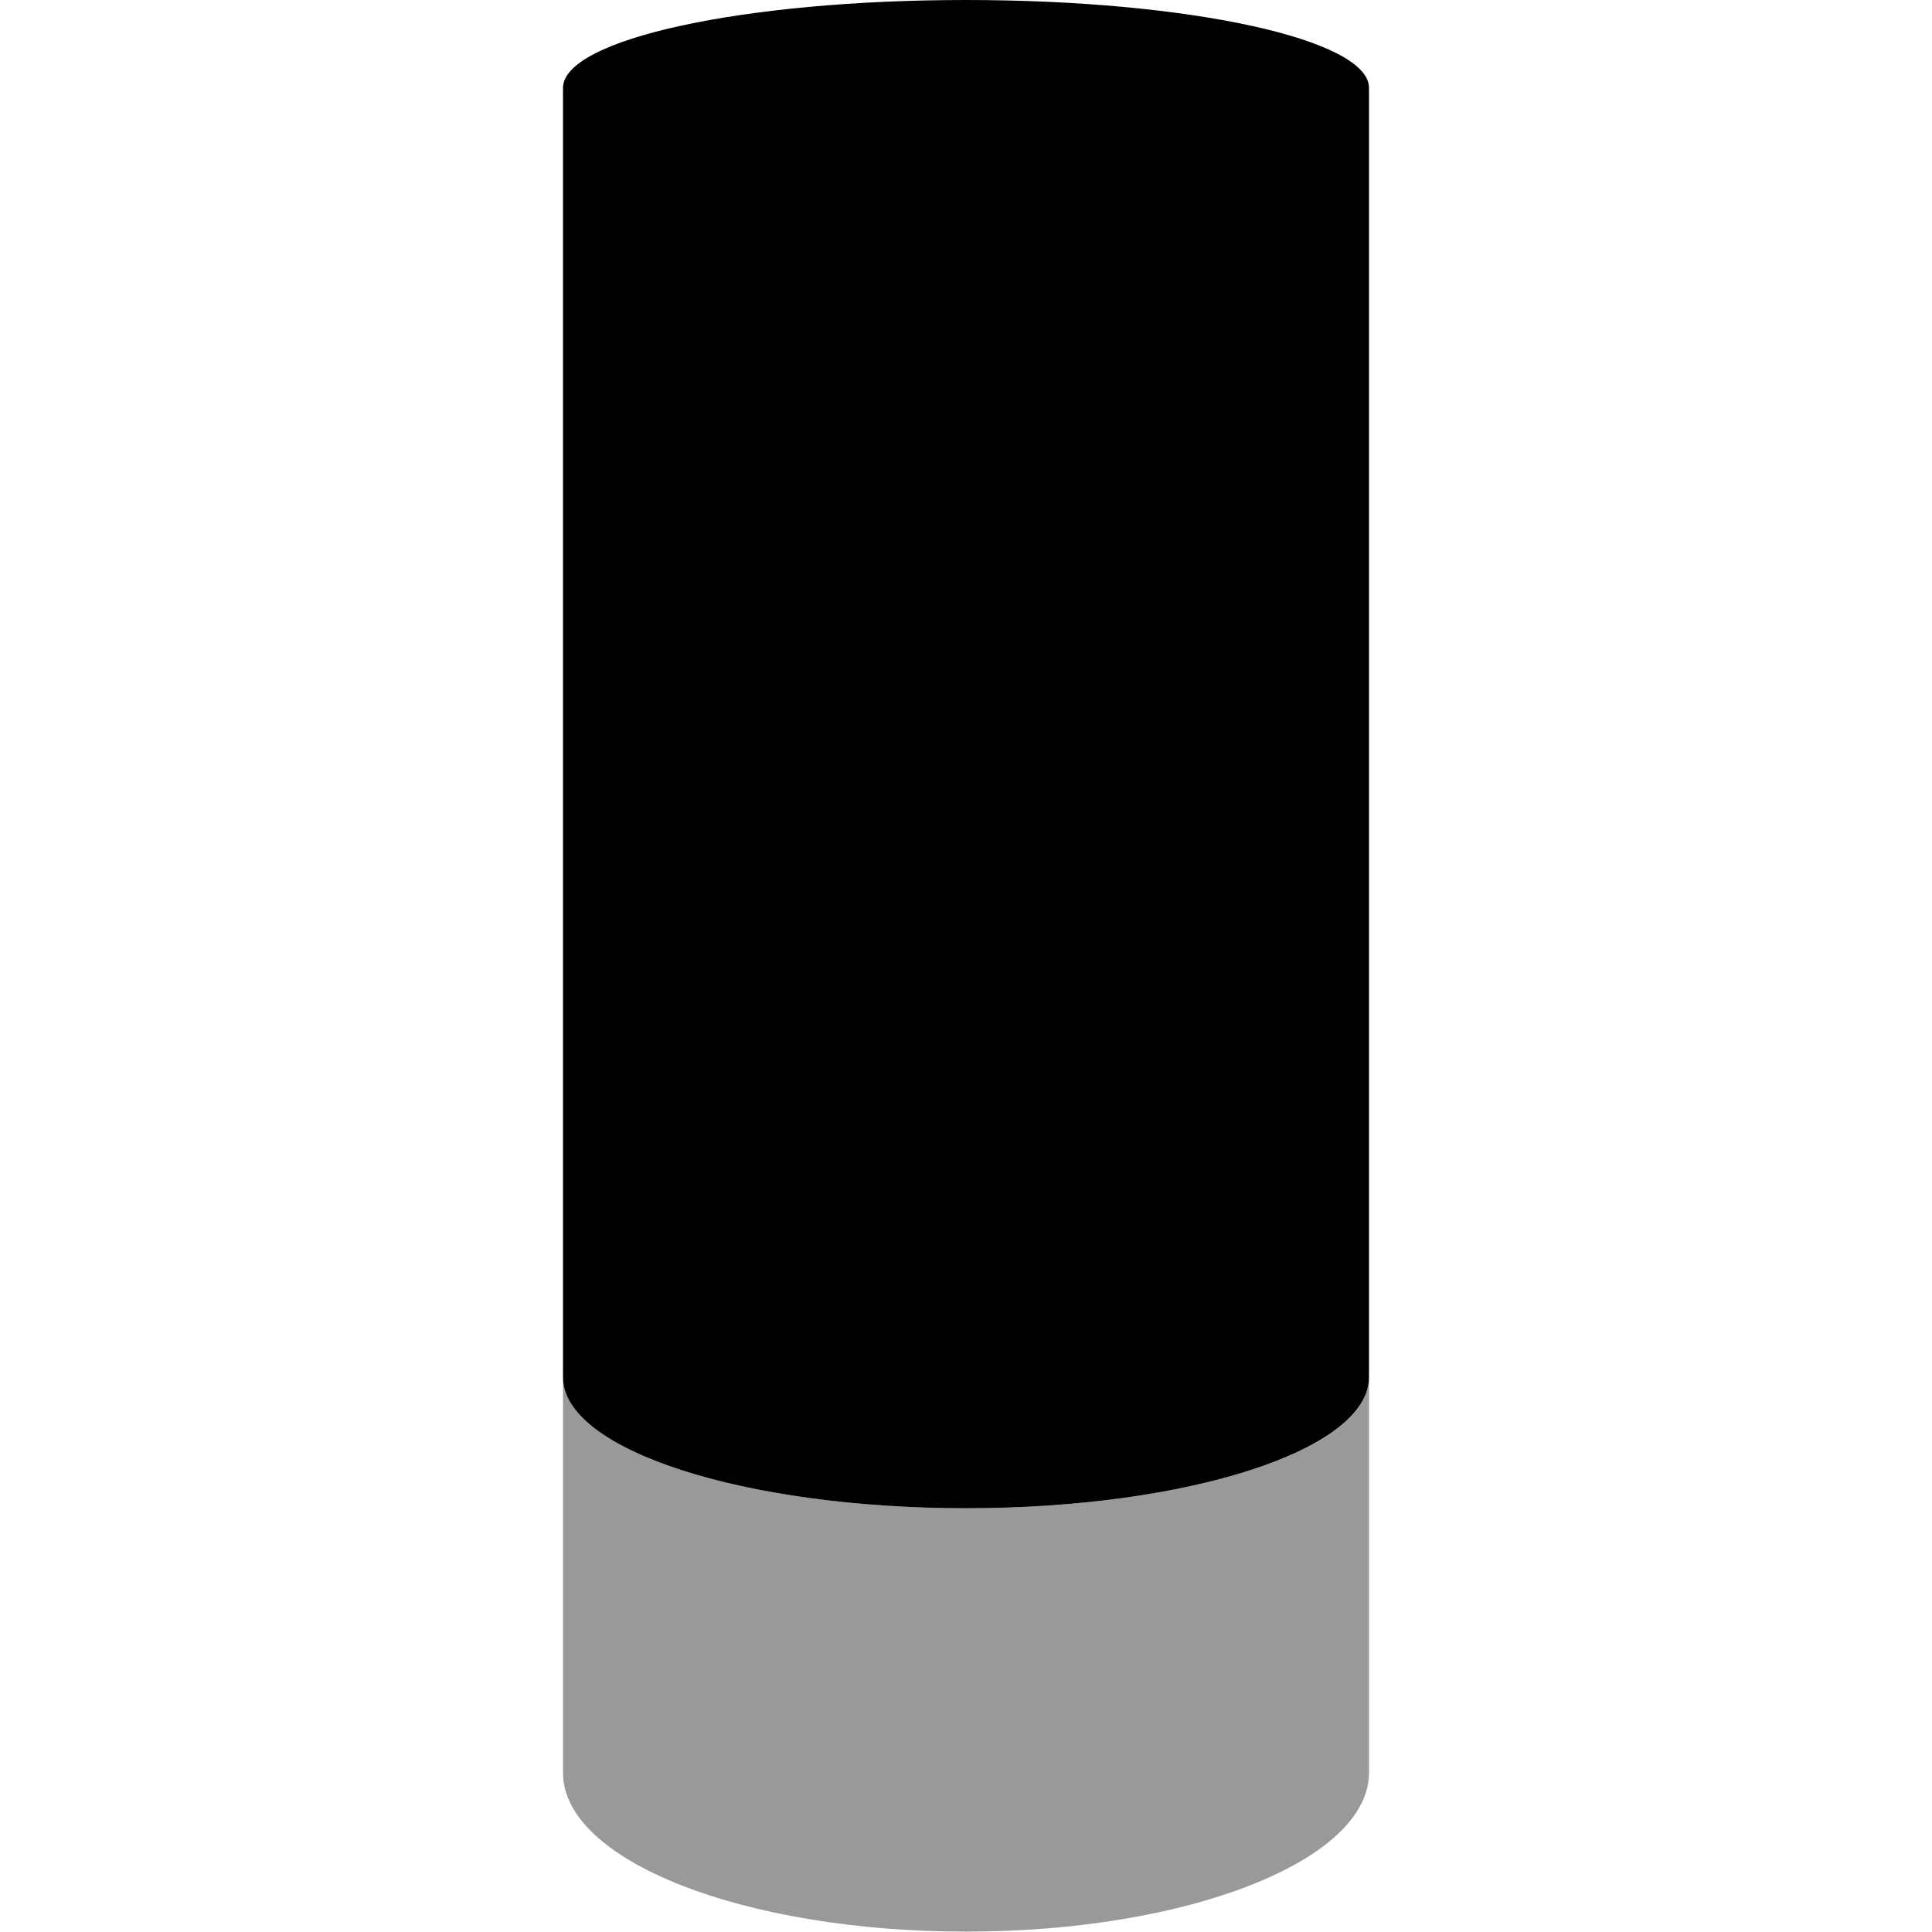
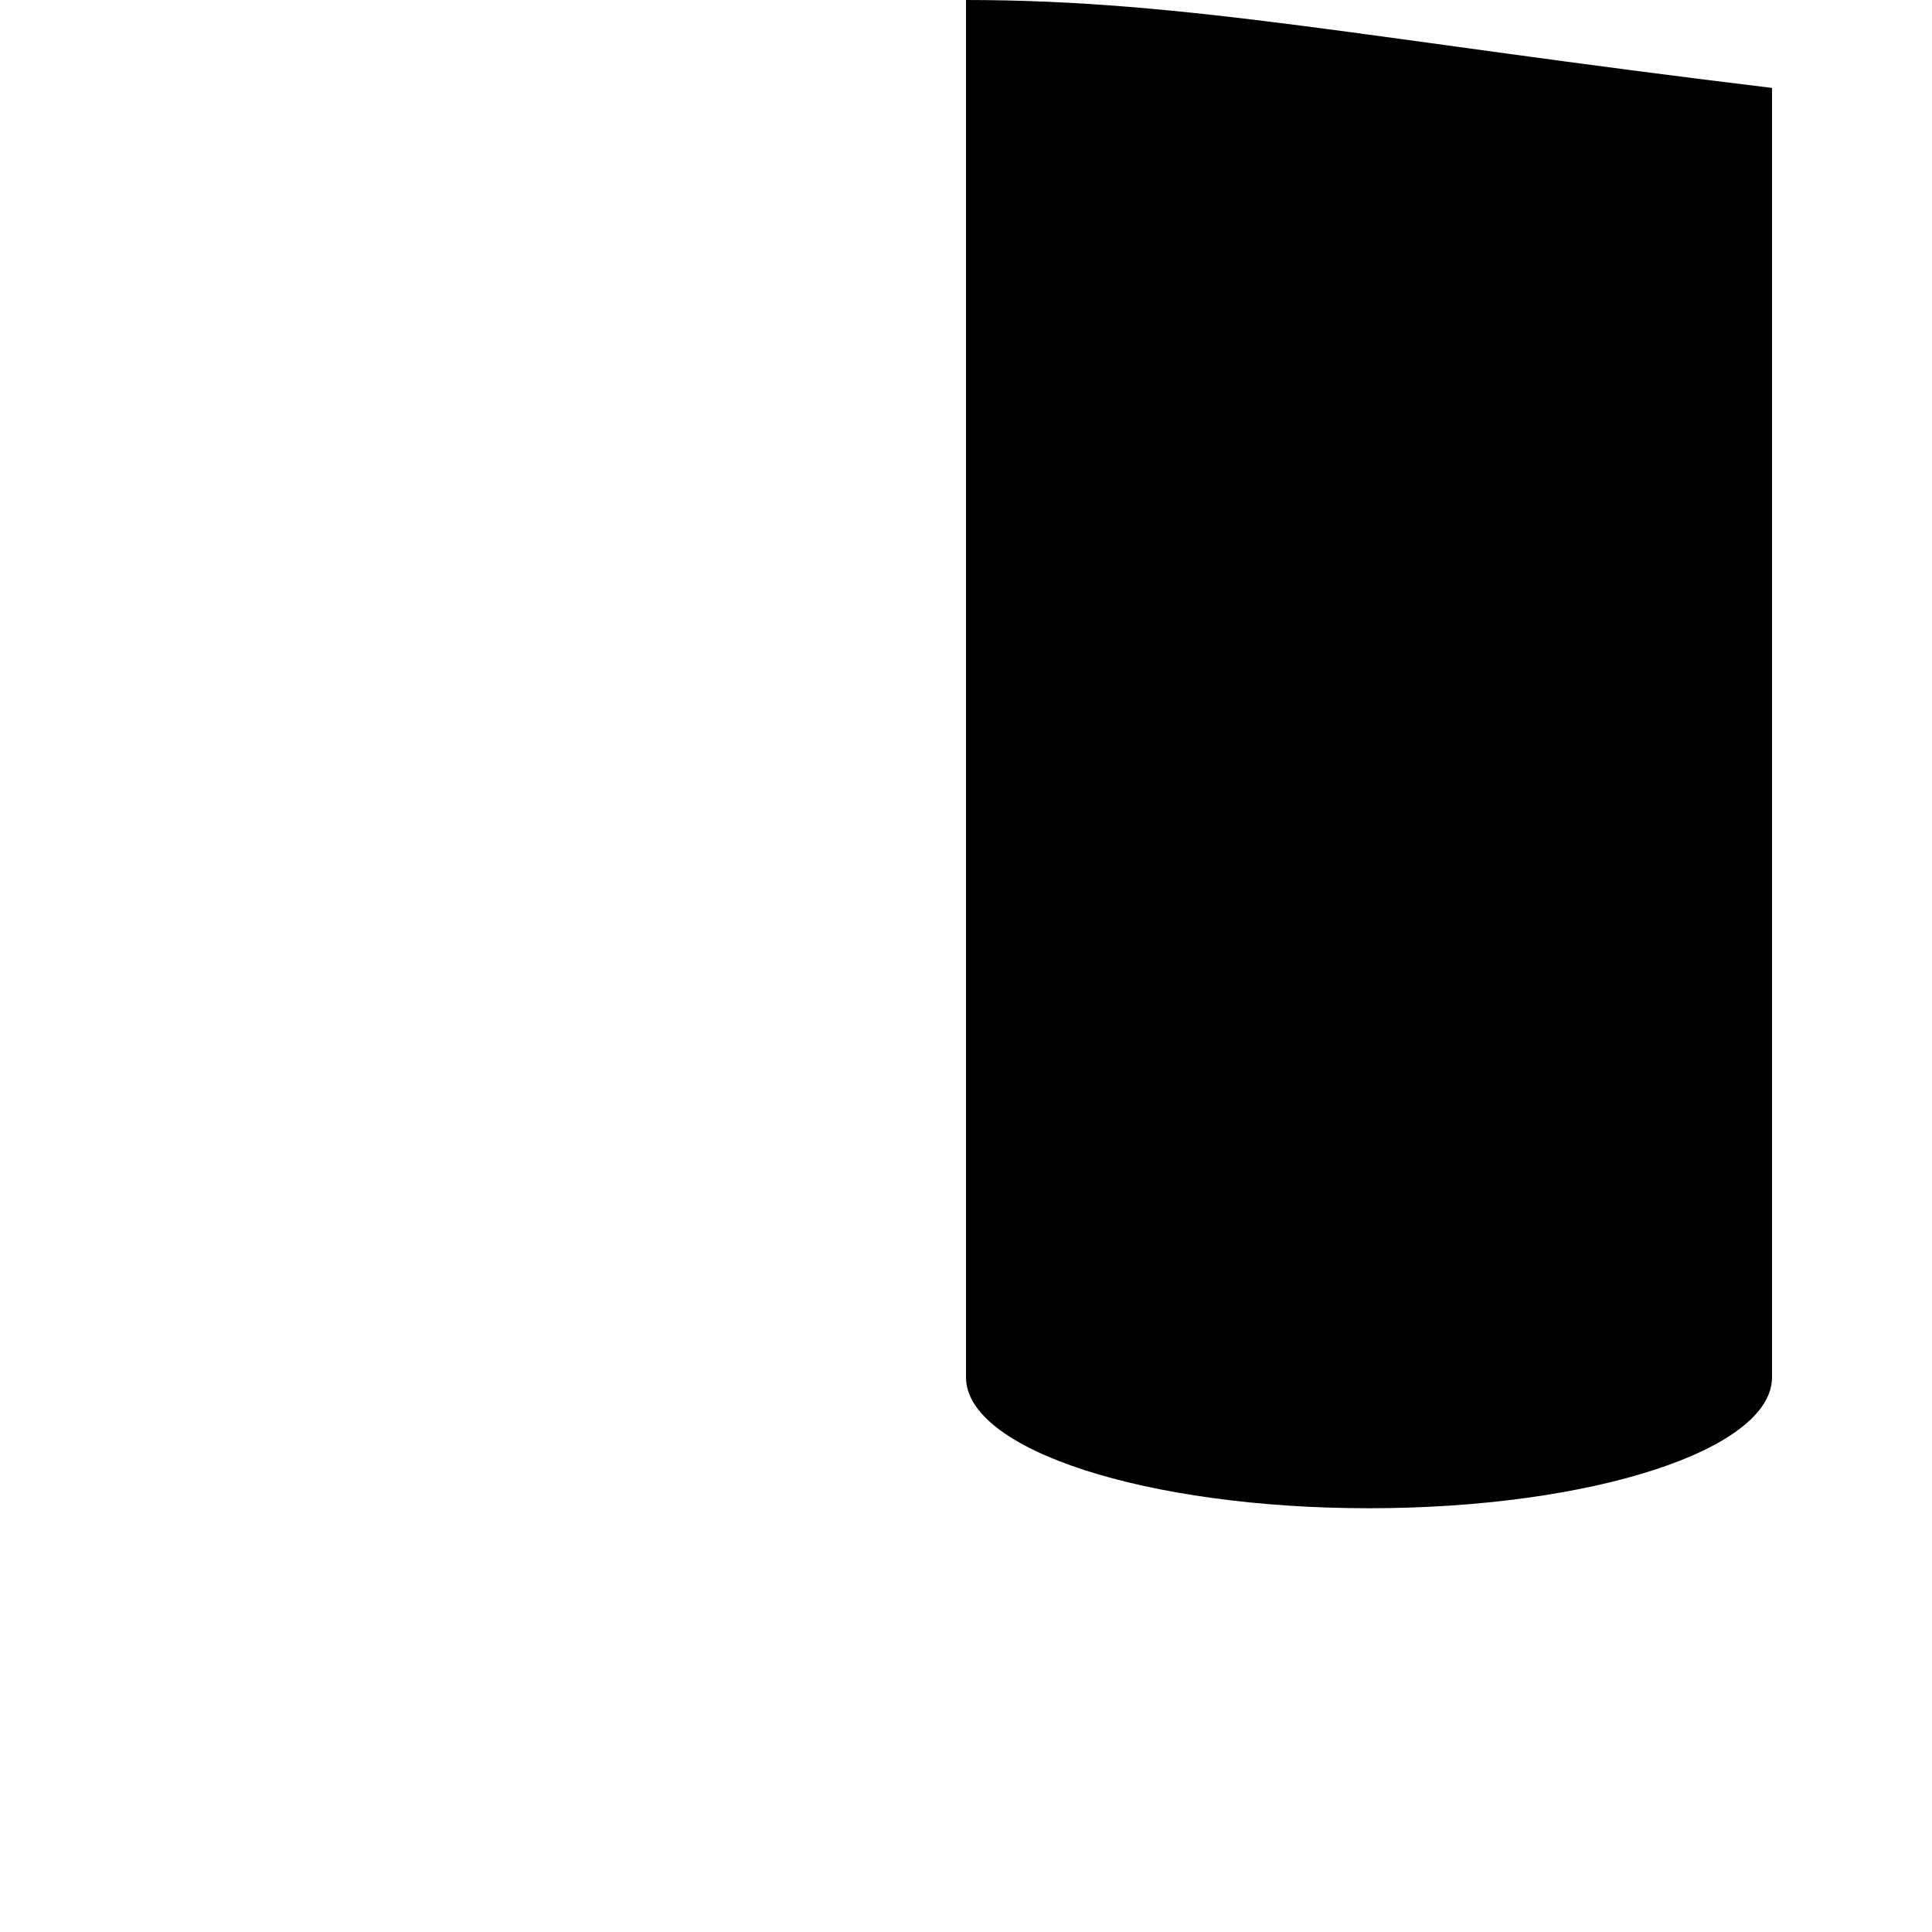
<svg xmlns="http://www.w3.org/2000/svg" viewBox="0 0 512 512">
  <style>.fa-secondary{opacity:.4}</style>
-   <path d="M256 399.7c-59 0-106.8-15.5-106.8-34.7v104.8c0 23.3 47.8 42.1 106.8 42.1s106.8-18.9 106.8-42.1V365.1c0 19.1-47.8 34.6-106.8 34.6z" class="fa-secondary" />
-   <path d="M256 0c-59 0-106.8 10.4-106.8 23.3V365c0 19.2 47.8 34.7 106.8 34.7s106.8-15.5 106.8-34.7V23.3C362.8 10.4 315 0 256 0z" class="fa-primary" />
+   <path d="M256 0V365c0 19.2 47.8 34.7 106.8 34.7s106.8-15.5 106.8-34.7V23.3C362.8 10.4 315 0 256 0z" class="fa-primary" />
</svg>